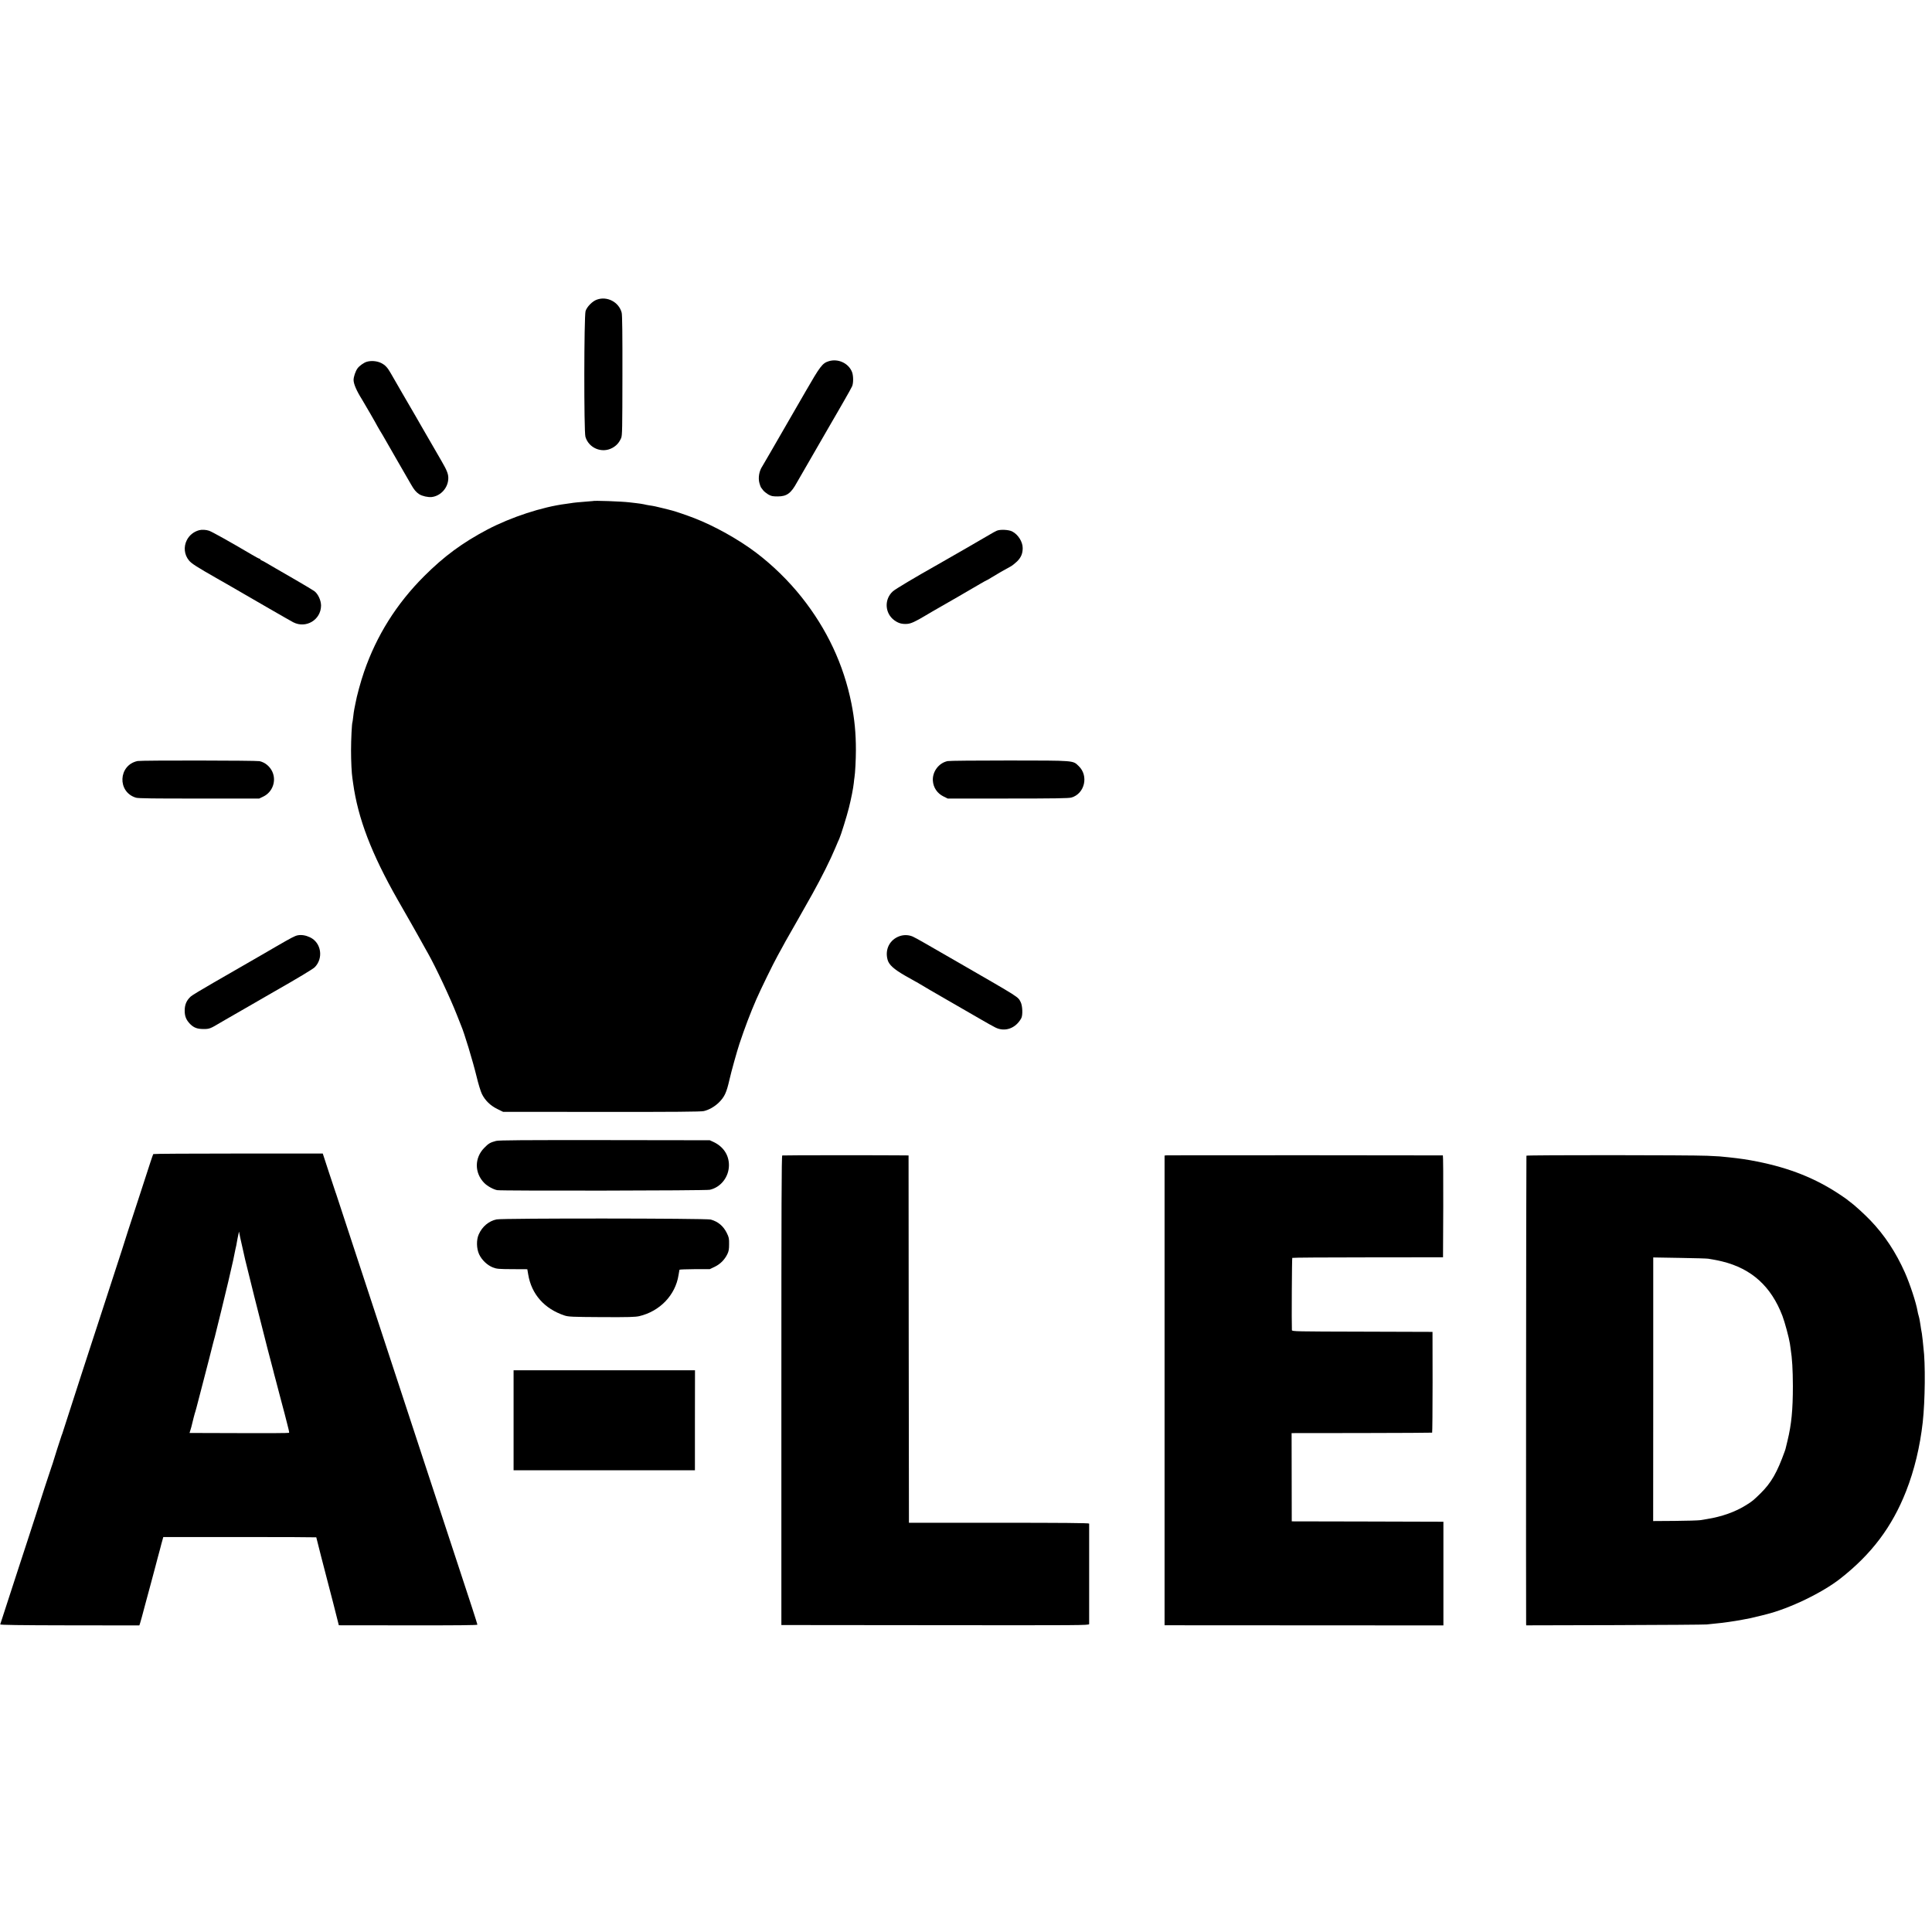
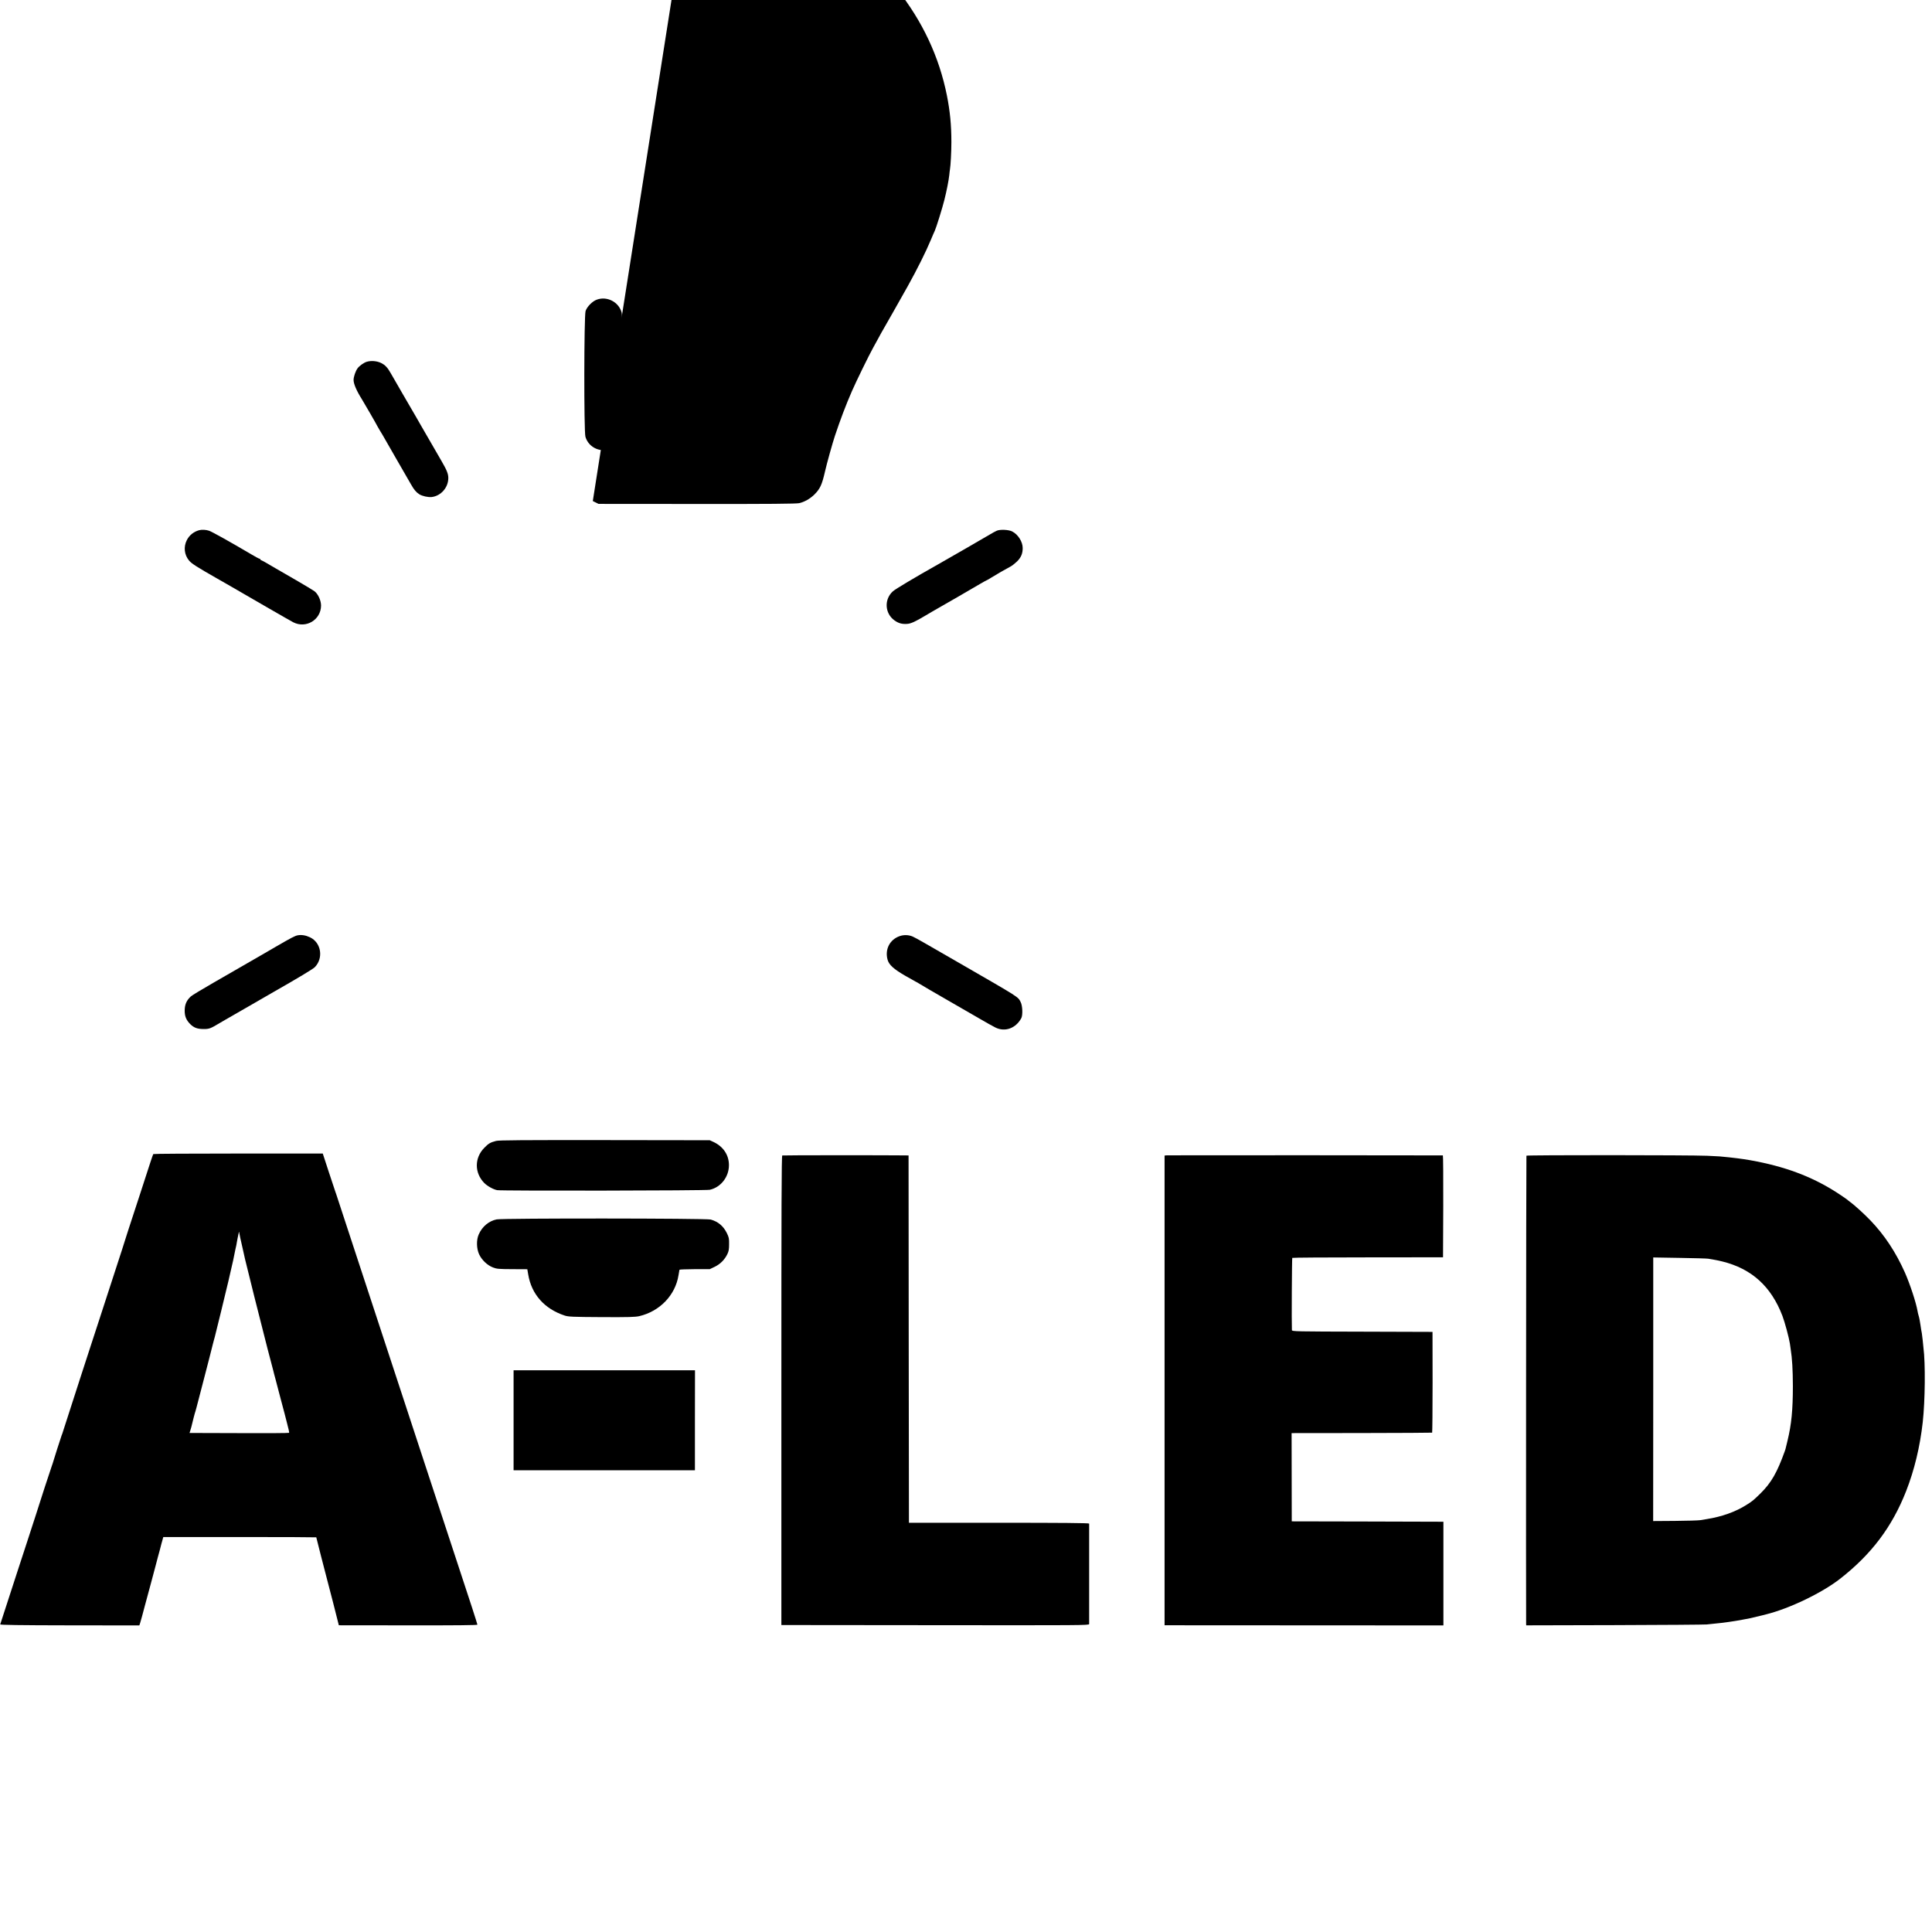
<svg xmlns="http://www.w3.org/2000/svg" version="1.0" width="2590pt" height="2590pt" viewBox="0 0 2590 2590" preserveAspectRatio="xMidYMid meet">
  <g transform="translate(0,2590) scale(0.1,-0.1)" fill="#000000" stroke="none">
    <path d="M8001 21883 c-60 -21 -133 -96 -151 -153 -21 -68 -23 -1612 -2 -1685 44 -152 221 -226 360 -150 56 30 93 72 119 133 15 33 16 123 17 836 1 558 -2 813 -10 844 -36 142 -195 226 -333 175z" />
-     <path d="M11108 21057 c-83 -26 -114 -67 -308 -404 -493 -855 -571 -989 -580 -1003 -43 -63 -59 -156 -39 -227 7 -27 17 -52 21 -58 5 -5 17 -22 29 -38 11 -15 42 -39 67 -55 41 -23 58 -27 127 -27 123 0 179 41 260 190 13 23 271 470 427 740 57 99 109 189 116 200 6 11 50 86 96 167 47 81 92 163 100 181 18 44 17 142 -2 190 -47 119 -188 184 -314 144z" />
    <path d="M4916 21050 c-39 -12 -98 -54 -123 -88 -27 -37 -53 -113 -53 -156 0 -52 40 -145 110 -256 26 -41 210 -360 210 -365 0 -2 15 -28 33 -57 19 -29 47 -78 64 -108 17 -30 95 -167 175 -305 79 -137 158 -275 176 -305 42 -75 70 -108 113 -136 41 -25 117 -42 167 -37 123 15 222 127 222 255 0 57 -20 106 -97 238 -59 102 -246 425 -262 453 -24 43 -100 175 -256 442 -70 121 -140 242 -155 269 -44 78 -75 112 -131 140 -55 27 -133 34 -193 16z" />
-     <path d="M7947 19183 c-1 -1 -39 -4 -84 -7 -93 -7 -179 -15 -208 -21 -11 -2 -42 -7 -70 -10 -314 -40 -733 -177 -1051 -344 -335 -177 -581 -358 -849 -626 -370 -370 -636 -794 -804 -1280 -45 -129 -100 -333 -116 -425 -3 -19 -10 -53 -15 -75 -5 -22 -11 -69 -15 -105 -4 -36 -9 -68 -10 -71 -8 -12 -19 -234 -19 -379 0 -142 8 -308 18 -370 2 -14 7 -46 10 -71 65 -470 245 -942 596 -1559 107 -188 112 -197 180 -315 32 -55 69 -120 82 -145 14 -25 38 -67 53 -95 16 -27 38 -68 50 -90 12 -22 32 -58 45 -80 98 -173 298 -598 385 -821 26 -66 51 -128 55 -139 43 -98 157 -474 210 -691 22 -93 54 -197 71 -231 42 -85 112 -154 206 -200 l77 -38 1320 -1 c969 -1 1334 2 1371 11 69 16 143 58 200 113 79 78 104 133 145 312 23 103 100 378 132 475 73 219 147 414 228 600 57 131 228 481 286 585 20 36 49 90 66 120 16 30 33 62 38 70 11 17 310 545 360 635 124 223 243 461 309 620 23 55 46 109 52 120 20 43 102 306 129 415 32 128 58 261 66 335 2 28 7 61 9 75 9 50 19 238 19 365 0 227 -18 414 -60 625 -104 520 -328 997 -668 1425 -176 221 -387 427 -611 597 -236 178 -558 358 -830 463 -96 37 -251 90 -295 101 -8 2 -58 14 -110 28 -99 25 -141 34 -200 42 -19 3 -51 9 -70 14 -19 4 -64 11 -100 15 -36 4 -78 9 -95 11 -99 12 -480 26 -488 17z" />
+     <path d="M7947 19183 l77 -38 1320 -1 c969 -1 1334 2 1371 11 69 16 143 58 200 113 79 78 104 133 145 312 23 103 100 378 132 475 73 219 147 414 228 600 57 131 228 481 286 585 20 36 49 90 66 120 16 30 33 62 38 70 11 17 310 545 360 635 124 223 243 461 309 620 23 55 46 109 52 120 20 43 102 306 129 415 32 128 58 261 66 335 2 28 7 61 9 75 9 50 19 238 19 365 0 227 -18 414 -60 625 -104 520 -328 997 -668 1425 -176 221 -387 427 -611 597 -236 178 -558 358 -830 463 -96 37 -251 90 -295 101 -8 2 -58 14 -110 28 -99 25 -141 34 -200 42 -19 3 -51 9 -70 14 -19 4 -64 11 -100 15 -36 4 -78 9 -95 11 -99 12 -480 26 -488 17z" />
    <path d="M2669 18792 c-73 -20 -132 -68 -165 -134 -45 -89 -34 -195 30 -272 32 -40 102 -85 381 -244 11 -6 90 -51 175 -100 85 -50 171 -99 190 -110 19 -11 166 -95 325 -188 160 -92 306 -176 326 -186 171 -88 371 32 373 223 0 69 -39 155 -88 193 -19 14 -132 82 -253 152 -120 69 -238 138 -263 152 -25 15 -52 30 -60 35 -8 4 -37 21 -65 38 -27 16 -58 33 -67 36 -10 3 -18 9 -18 14 0 5 -5 9 -11 9 -6 0 -52 24 -102 54 -309 182 -534 307 -574 321 -42 14 -97 17 -134 7z" />
    <path d="M13362 18785 c-18 -8 -59 -30 -90 -49 -49 -30 -585 -339 -697 -402 -309 -174 -569 -329 -604 -360 -120 -106 -111 -296 19 -390 54 -39 100 -52 169 -48 52 3 113 31 251 114 30 18 71 42 90 53 109 61 586 337 647 374 40 23 75 43 78 43 3 0 34 17 68 39 65 41 184 109 252 145 22 11 63 44 91 71 52 52 74 104 74 178 0 84 -61 181 -140 222 -47 25 -164 30 -208 10z" />
-     <path d="M1845 15698 c-260 -54 -276 -417 -21 -492 31 -9 242 -12 846 -11 l805 0 58 28 c121 60 174 208 118 331 -33 72 -97 125 -171 142 -44 10 -1586 12 -1635 2z" />
-     <path d="M12704 15697 c-118 -24 -207 -142 -198 -264 6 -92 59 -169 142 -210 l57 -28 806 0 c620 0 816 3 851 13 179 50 236 291 99 422 -80 77 -44 74 -933 75 -433 0 -803 -3 -824 -8z" />
    <path d="M3989 13361 c-37 -8 -82 -31 -289 -151 -69 -40 -141 -82 -160 -93 -19 -10 -118 -68 -220 -127 -102 -59 -309 -178 -460 -265 -151 -87 -288 -169 -303 -184 -56 -52 -80 -107 -81 -185 -1 -80 20 -130 74 -185 50 -49 95 -66 180 -66 78 0 91 6 225 86 17 10 44 26 60 35 17 9 161 92 320 184 160 92 309 179 331 191 316 180 531 309 553 332 120 121 88 329 -62 401 -59 28 -115 37 -168 27z" />
    <path d="M12062 13351 c-134 -46 -202 -178 -163 -318 19 -67 81 -124 235 -213 76 -44 140 -80 142 -80 3 0 23 -12 46 -26 46 -29 220 -130 422 -246 28 -15 58 -33 66 -38 8 -5 49 -28 90 -52 41 -23 146 -84 234 -135 87 -51 182 -104 211 -118 128 -63 272 -11 346 125 22 41 17 167 -8 216 -39 74 4 47 -828 527 -176 101 -381 219 -455 262 -74 43 -148 83 -165 90 -54 23 -117 25 -173 6z" />
    <path d="M6650 10605 c-79 -21 -101 -34 -158 -93 -133 -134 -133 -336 0 -471 40 -41 121 -86 173 -96 61 -11 2798 -7 2850 5 149 33 257 173 257 330 0 138 -77 251 -209 312 l-48 22 -1410 2 c-1086 1 -1420 -1 -1455 -11z" />
    <path d="M2055 10429 c-6 -8 -39 -108 -180 -544 -64 -198 -135 -414 -157 -480 -22 -66 -41 -127 -43 -135 -2 -8 -19 -62 -38 -120 -34 -102 -223 -682 -314 -965 -25 -77 -69 -212 -98 -300 -29 -88 -89 -275 -135 -415 -45 -140 -115 -356 -155 -480 -88 -270 -99 -304 -100 -310 -1 -3 -4 -12 -8 -20 -10 -27 -109 -335 -112 -350 -2 -8 -12 -40 -23 -70 -20 -54 -173 -526 -178 -545 -1 -5 -15 -50 -32 -100 -16 -49 -69 -211 -117 -360 -48 -148 -102 -315 -121 -370 -18 -55 -78 -242 -135 -415 -56 -173 -104 -320 -106 -326 -3 -8 251 -12 931 -13 l934 -1 11 33 c6 17 36 127 66 242 31 116 66 244 77 285 11 41 38 143 60 225 21 83 49 184 60 225 11 41 21 80 22 85 2 6 8 28 14 50 l11 40 1026 0 c564 0 1025 -2 1025 -4 0 -5 120 -473 145 -566 21 -77 146 -563 152 -592 l5 -21 929 -1 c644 -1 929 2 929 9 0 9 -112 355 -225 695 -18 55 -126 384 -240 730 -114 347 -224 682 -245 745 -21 63 -118 358 -215 655 -97 297 -201 612 -230 700 -29 88 -131 396 -225 685 -95 289 -198 604 -230 700 -151 458 -282 856 -284 865 -2 6 -6 17 -9 25 -3 8 -42 128 -88 265 l-82 251 -1134 0 c-624 0 -1136 -3 -1138 -7z m1192 -1239 c19 -85 36 -162 38 -170 4 -19 4 -17 125 -505 55 -220 134 -530 175 -690 42 -159 78 -297 80 -305 1 -8 15 -60 30 -115 14 -55 39 -149 55 -210 16 -60 36 -137 45 -170 9 -33 18 -67 20 -75 1 -8 17 -68 34 -133 18 -65 30 -121 27 -125 -2 -4 -303 -6 -669 -4 l-666 2 10 33 c6 17 12 39 14 47 15 65 47 190 55 210 4 14 23 81 40 150 18 69 47 181 65 250 39 148 126 487 129 503 2 7 8 32 15 57 7 25 15 52 16 60 2 8 37 152 79 320 62 251 143 593 162 685 13 66 25 123 29 143 2 13 6 31 9 40 3 9 7 33 10 52 3 19 8 46 11 60 20 101 19 97 23 70 2 -14 19 -95 39 -180z" />
    <path d="M10487 10410 c-10 -4 -12 -664 -12 -3150 l0 -3145 2063 -2 c1948 -2 2062 -2 2063 15 1 22 1 1333 0 1347 -1 8 -378 11 -1208 11 l-1208 0 -3 2462 -2 2462 -38 1 c-250 3 -1646 3 -1655 -1z" />
    <path d="M15643 10412 l-31 -3 0 -3149 0 -3148 1869 -1 1869 -1 0 695 0 695 -42 0 c-24 1 -481 2 -1017 3 l-974 2 -1 592 -1 591 939 1 c516 1 942 3 945 5 3 2 6 307 6 678 l-1 673 -942 3 c-888 2 -942 3 -943 20 -5 93 0 964 5 969 3 4 460 7 1014 7 l1007 1 3 683 c1 375 -1 682 -5 683 -28 2 -3674 3 -3700 1z" />
    <path d="M20463 10407 c-4 -6 -7 -6162 -4 -6274 l1 -22 1188 3 c653 2 1207 6 1232 9 25 3 77 8 115 12 95 8 263 32 360 51 44 8 91 18 105 20 23 5 124 29 160 38 8 3 33 9 55 14 312 77 753 289 995 479 419 328 695 694 883 1173 111 283 186 596 223 925 32 291 37 790 9 1001 -2 18 -7 63 -10 100 -4 37 -9 77 -11 89 -2 11 -7 36 -10 55 -2 19 -7 46 -9 60 -3 14 -7 41 -10 60 -3 19 -10 49 -15 65 -5 17 -12 44 -14 60 -20 115 -100 358 -169 515 -121 271 -271 500 -462 699 -73 77 -221 212 -270 246 -16 11 -33 25 -39 31 -6 5 -51 37 -101 70 -325 217 -673 356 -1110 443 -131 26 -219 39 -375 56 -110 12 -130 14 -294 21 -232 10 -2417 11 -2423 1z m2437 -1381 c13 -3 42 -8 65 -11 22 -3 78 -15 124 -26 393 -97 655 -334 806 -730 32 -84 88 -293 100 -371 3 -21 7 -53 10 -70 21 -132 29 -280 30 -498 0 -322 -19 -516 -72 -734 -31 -129 -28 -117 -35 -136 -104 -290 -182 -427 -327 -570 -94 -92 -109 -105 -191 -156 -146 -92 -328 -157 -532 -189 -18 -3 -57 -9 -85 -14 -29 -4 -183 -9 -342 -10 l-289 -2 1 1767 0 1767 356 -6 c196 -3 367 -8 381 -11z" />
    <path d="M6658 9553 c-104 -21 -194 -96 -240 -201 -33 -73 -31 -189 5 -267 36 -77 110 -147 185 -176 51 -20 77 -22 259 -23 l202 -1 12 -70 c44 -266 218 -462 489 -551 49 -16 100 -19 495 -21 365 -2 451 1 505 13 276 65 484 282 526 549 4 28 9 53 10 58 1 4 2 10 3 15 0 4 92 7 204 8 l202 0 67 32 c74 36 132 94 169 170 18 37 23 65 23 132 1 77 -2 92 -31 151 -46 93 -116 152 -215 180 -61 17 -2785 19 -2870 2z" />
    <path d="M6885 6860 l0 -670 1215 0 1216 0 0 670 1 670 -1216 0 -1216 0 0 -670z" />
  </g>
</svg>